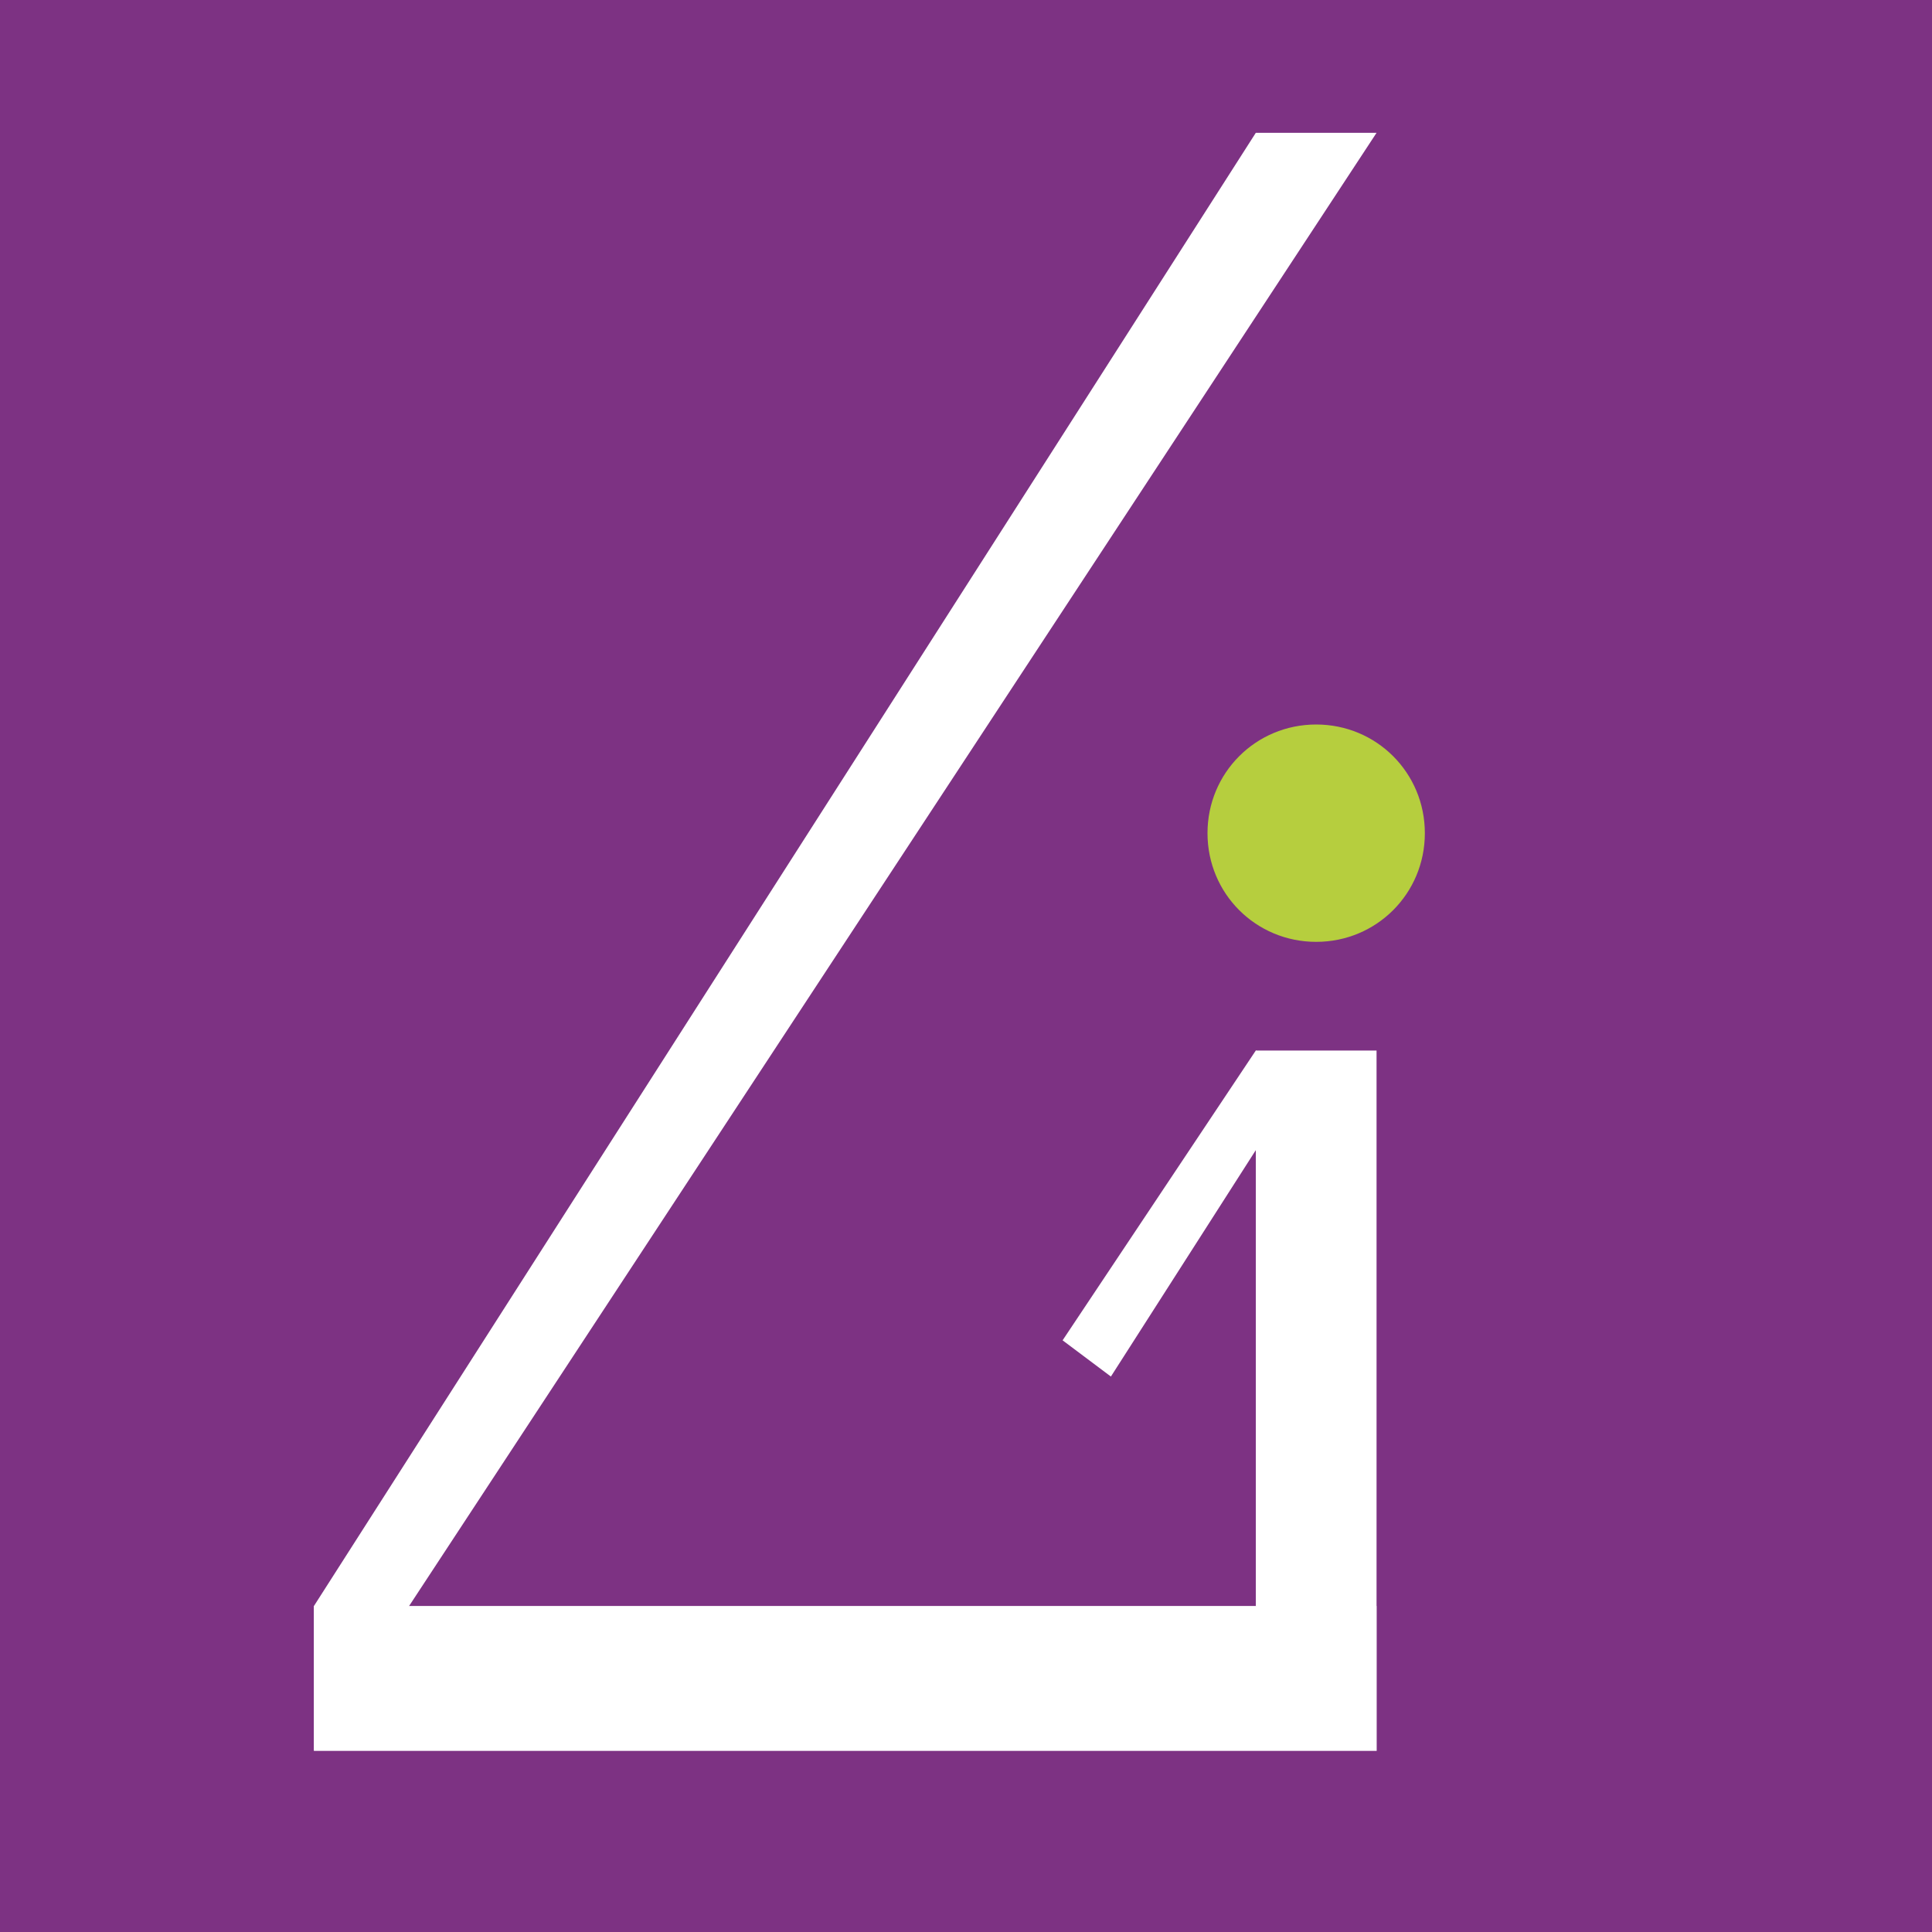
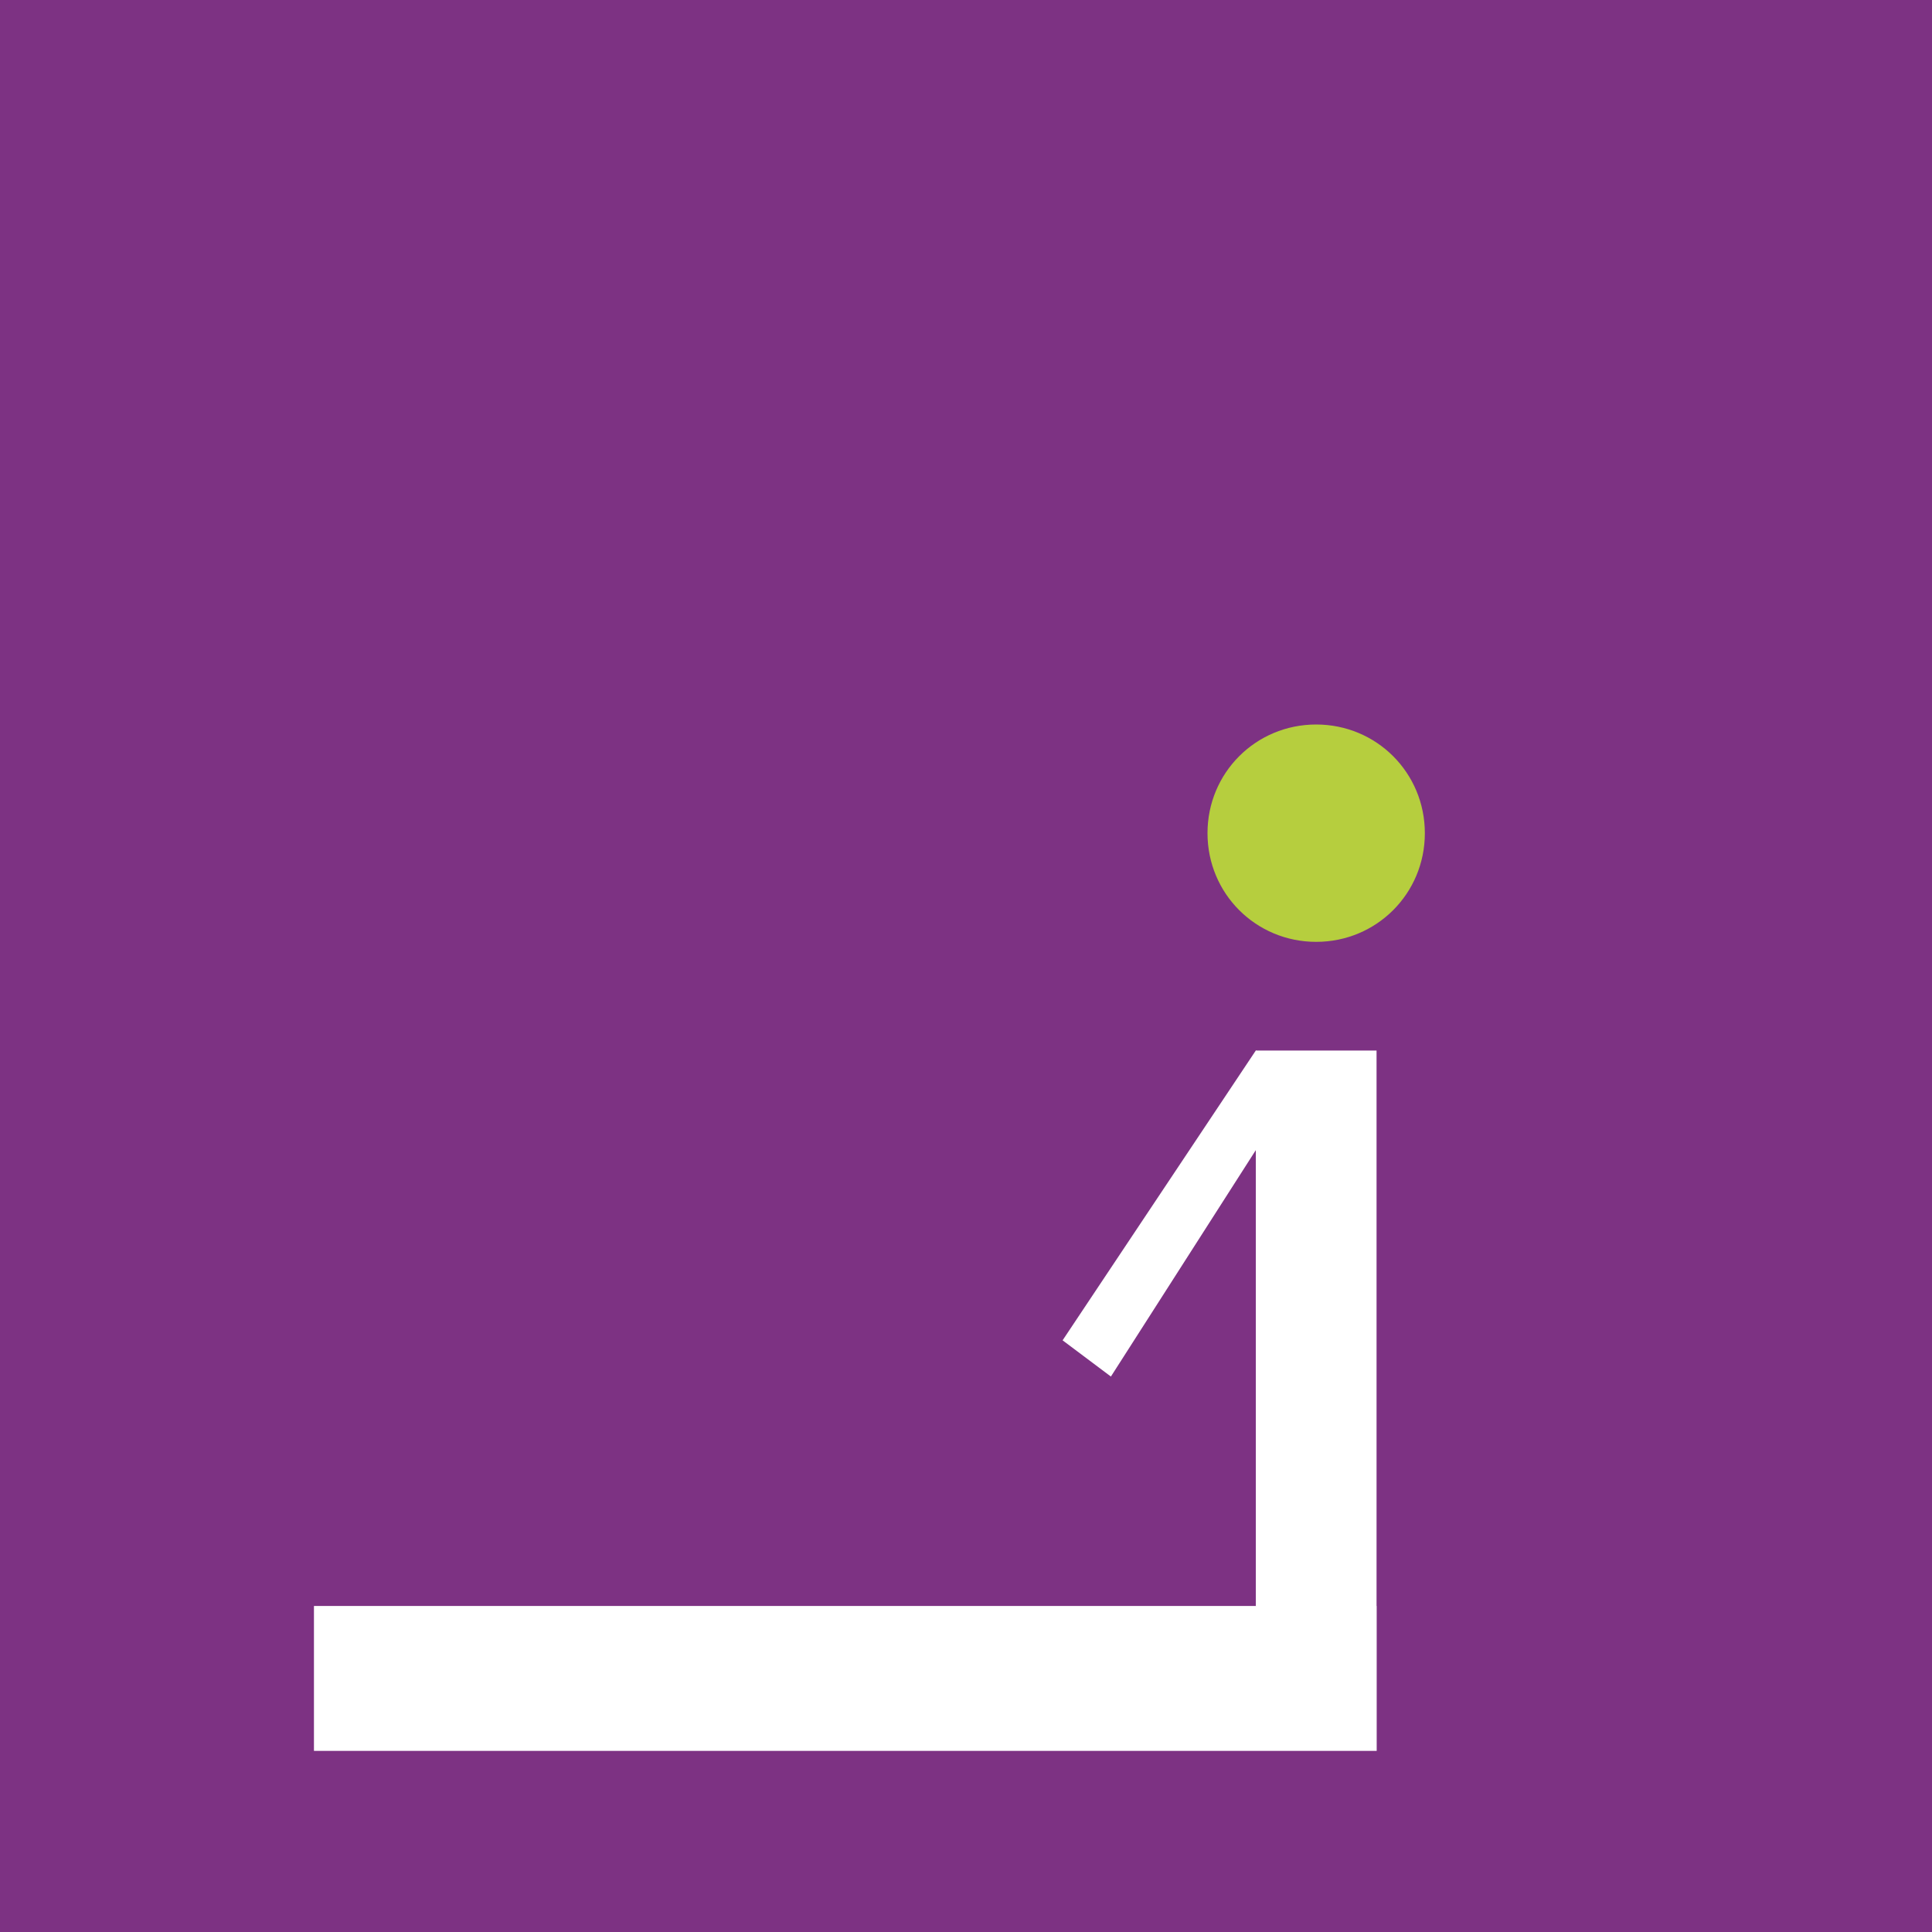
<svg xmlns="http://www.w3.org/2000/svg" version="1.1" id="Ebene_1" x="0px" y="0px" viewBox="0 0 16 16" style="enable-background:new 0 0 16 16;" xml:space="preserve">
  <style type="text/css">
	.st0{fill:#7D3283;}
	.st1{display:none;}
	.st2{display:inline;fill:#FFFFFF;}
	.st3{fill:#FFFFFF;}
	.st4{fill:#B6CE3E;}
</style>
  <rect x="-0.3" y="-0.1" class="st0" width="16.7" height="16.7" />
  <g class="st1">
    <polygon class="st2" points="8.9,9.1 11.3,6.7 12.8,6.7 12.8,5.2 8.5,5.2 8.5,6.7 9.4,6.7 8.9,6.7 6.5,9.1 6.5,1.4 3.2,1.4    3.2,2.4 4.1,2.8 4.1,12.4 3.2,12.9 3.2,14.3 7.5,14.3 7.5,12.9 6.5,12.4 6.5,11.5 7.5,10 9.4,12.9 9.4,12.9 8.9,12.9 8.9,14.3    13.2,14.3 13.2,12.9 11.8,12.4  " />
  </g>
  <g>
    <polygon class="st3" points="2.6,14.5 11.4,14.5 11.4,13.3 2.6,13.3 2.6,14.5  " />
-     <polygon class="st3" points="10.4,1.1 2.6,13.3 2.6,14.5 11.4,1.1 10.4,1.1  " />
    <polygon class="st3" points="10.4,8.7 10.4,13.3 11.4,14.5 11.4,8.7 10.4,8.7  " />
    <path class="st4" d="M10.9,7.8c0.5,0,0.9-0.4,0.9-0.9c0-0.5-0.4-0.9-0.9-0.9C10.4,6,10,6.4,10,6.9C10,7.4,10.4,7.8,10.9,7.8" />
    <polygon class="st3" points="8.8,11.1 9.2,11.4 10.8,8.9 10.4,8.7 8.8,11.1  " />
  </g>
</svg>